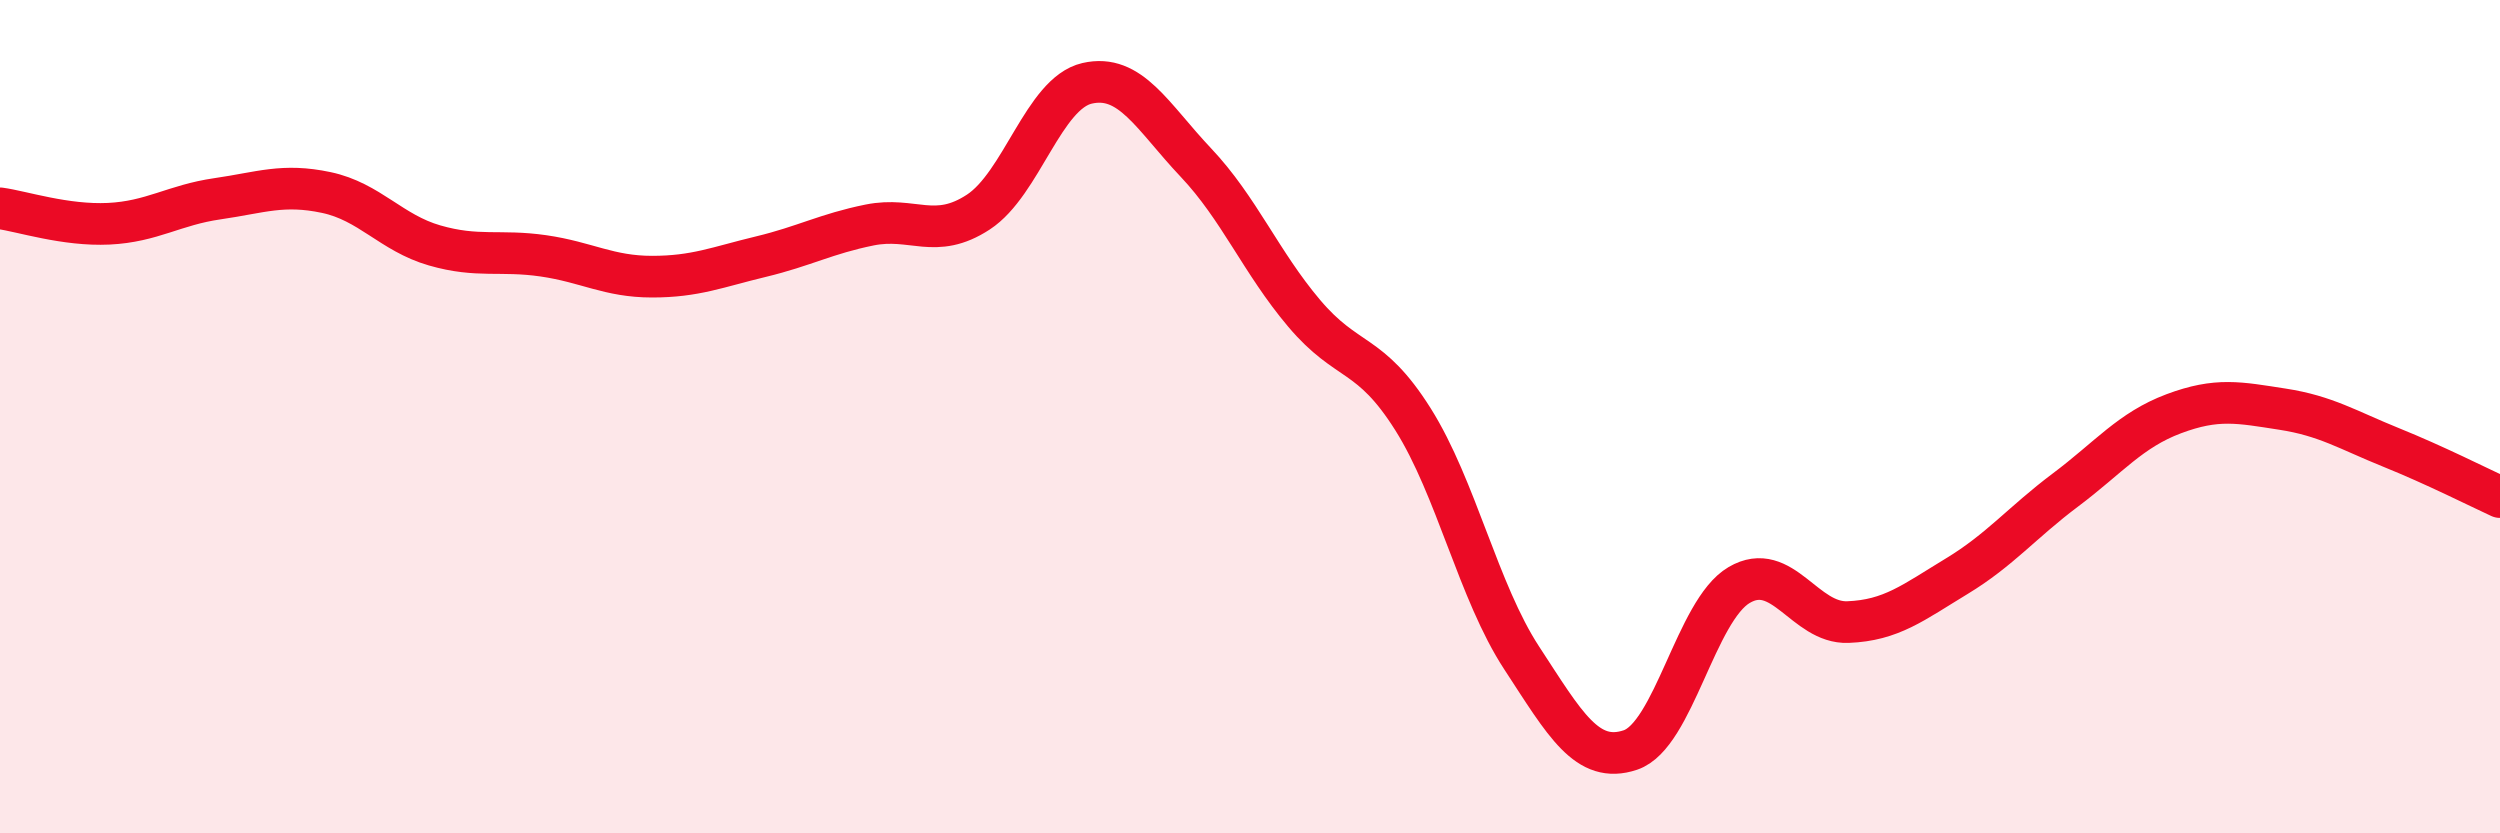
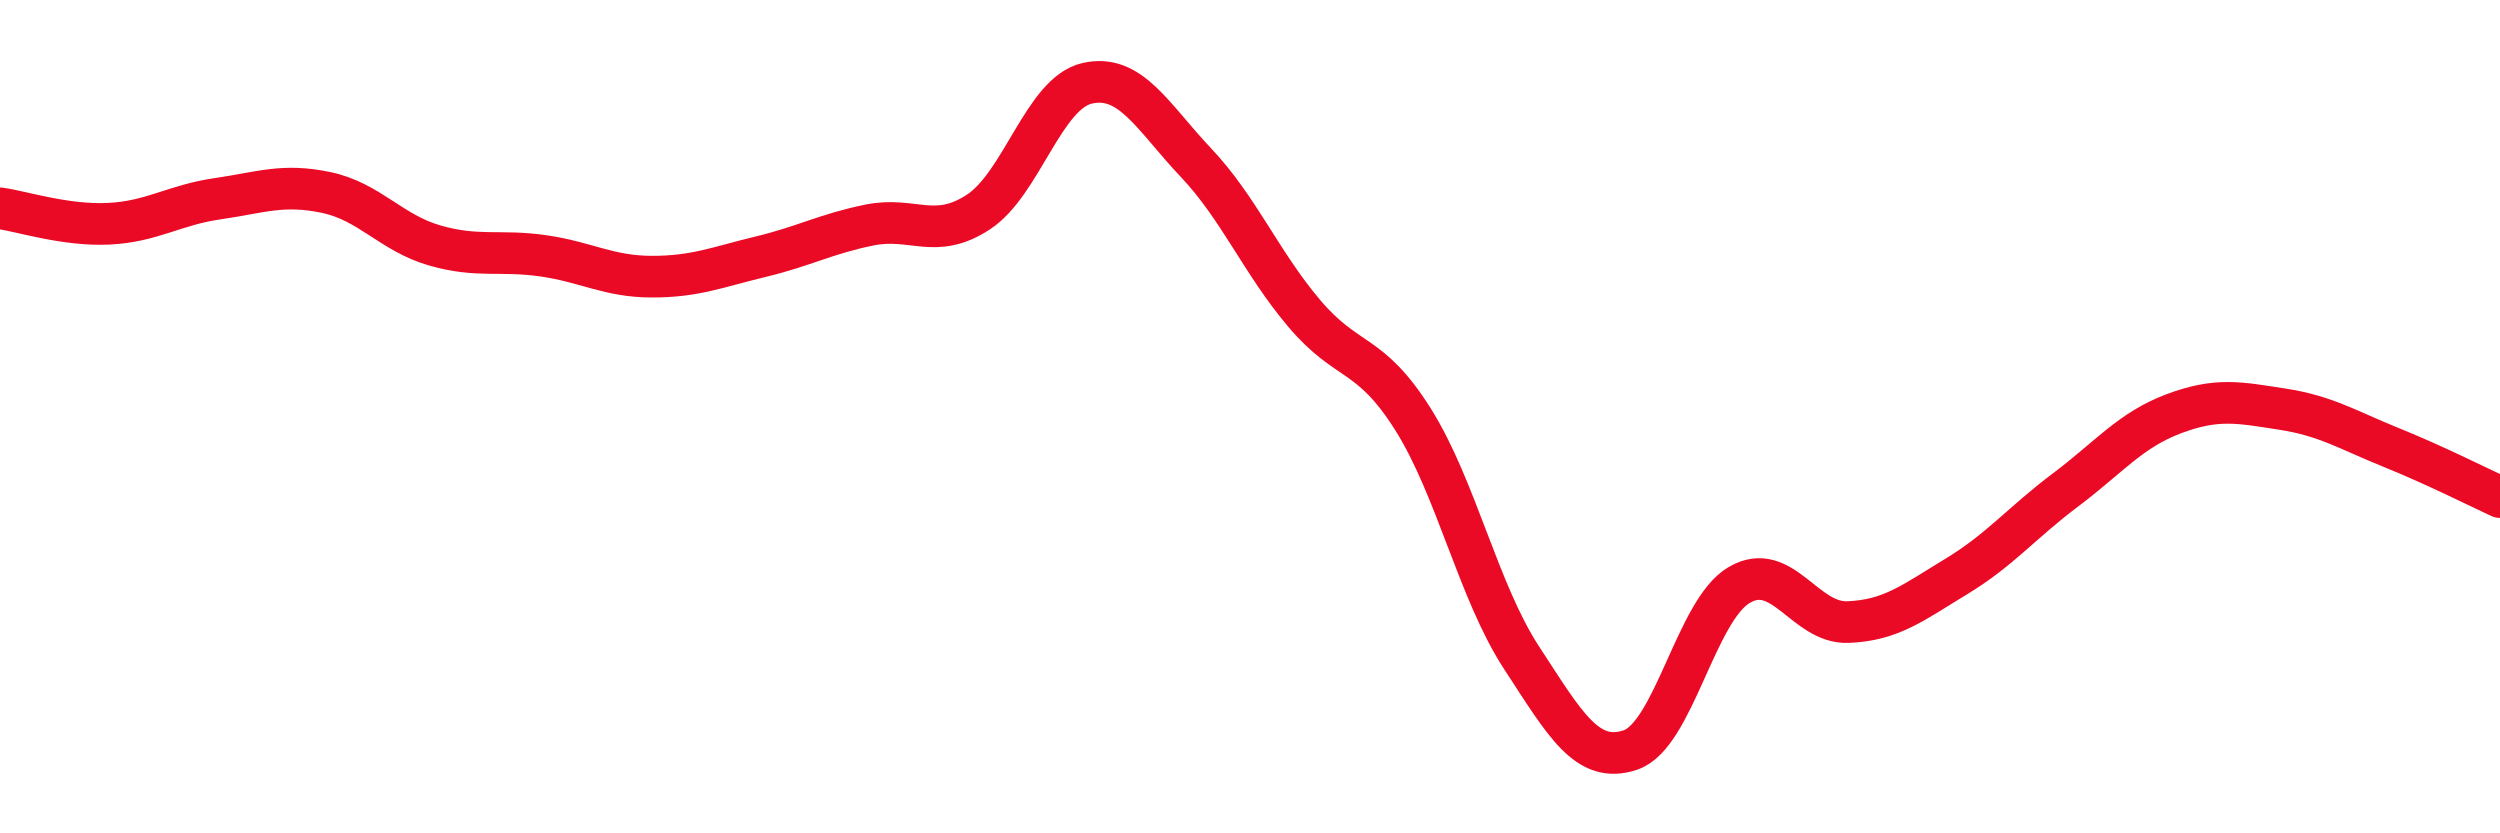
<svg xmlns="http://www.w3.org/2000/svg" width="60" height="20" viewBox="0 0 60 20">
-   <path d="M 0,5 C 0.52,5.07 1.57,5.42 2.61,5.37 C 3.65,5.32 4.18,4.92 5.22,4.77 C 6.26,4.62 6.79,4.4 7.83,4.62 C 8.87,4.84 9.39,5.59 10.43,5.89 C 11.47,6.19 12,5.99 13.04,6.14 C 14.08,6.29 14.61,6.64 15.65,6.64 C 16.69,6.64 17.22,6.41 18.26,6.16 C 19.3,5.91 19.83,5.61 20.87,5.4 C 21.91,5.19 22.44,5.77 23.48,5.09 C 24.52,4.41 25.05,2.24 26.09,2 C 27.13,1.76 27.66,2.8 28.7,3.9 C 29.74,5 30.26,6.29 31.3,7.52 C 32.34,8.75 32.87,8.41 33.91,10.06 C 34.95,11.71 35.48,14.2 36.52,15.79 C 37.56,17.38 38.09,18.35 39.13,18 C 40.17,17.65 40.7,14.65 41.74,14.04 C 42.78,13.43 43.31,14.97 44.35,14.93 C 45.39,14.89 45.92,14.46 46.96,13.83 C 48,13.2 48.53,12.54 49.57,11.76 C 50.61,10.98 51.13,10.32 52.17,9.93 C 53.21,9.54 53.74,9.66 54.78,9.82 C 55.82,9.98 56.35,10.32 57.39,10.74 C 58.43,11.16 59.48,11.69 60,11.93L60 20L0 20Z" fill="#EB0A25" opacity="0.1" stroke-linecap="round" stroke-linejoin="round" />
  <path d="M 0,5 C 0.52,5.07 1.57,5.42 2.61,5.37 C 3.65,5.32 4.18,4.92 5.22,4.77 C 6.26,4.62 6.79,4.4 7.83,4.62 C 8.87,4.84 9.39,5.59 10.43,5.89 C 11.47,6.19 12,5.99 13.04,6.14 C 14.08,6.29 14.61,6.64 15.65,6.64 C 16.69,6.64 17.22,6.41 18.26,6.16 C 19.3,5.91 19.83,5.61 20.87,5.4 C 21.91,5.19 22.44,5.77 23.48,5.09 C 24.52,4.41 25.05,2.24 26.09,2 C 27.13,1.76 27.66,2.8 28.7,3.9 C 29.74,5 30.26,6.29 31.3,7.52 C 32.34,8.75 32.87,8.41 33.91,10.06 C 34.95,11.71 35.48,14.2 36.52,15.79 C 37.56,17.38 38.09,18.35 39.13,18 C 40.17,17.65 40.7,14.65 41.74,14.04 C 42.78,13.43 43.31,14.97 44.35,14.93 C 45.39,14.89 45.92,14.46 46.96,13.83 C 48,13.2 48.53,12.54 49.57,11.76 C 50.61,10.98 51.13,10.32 52.17,9.93 C 53.21,9.54 53.74,9.66 54.78,9.82 C 55.82,9.98 56.35,10.32 57.39,10.74 C 58.43,11.16 59.48,11.69 60,11.93" stroke="#EB0A25" stroke-width="1" fill="none" stroke-linecap="round" stroke-linejoin="round" />
</svg>